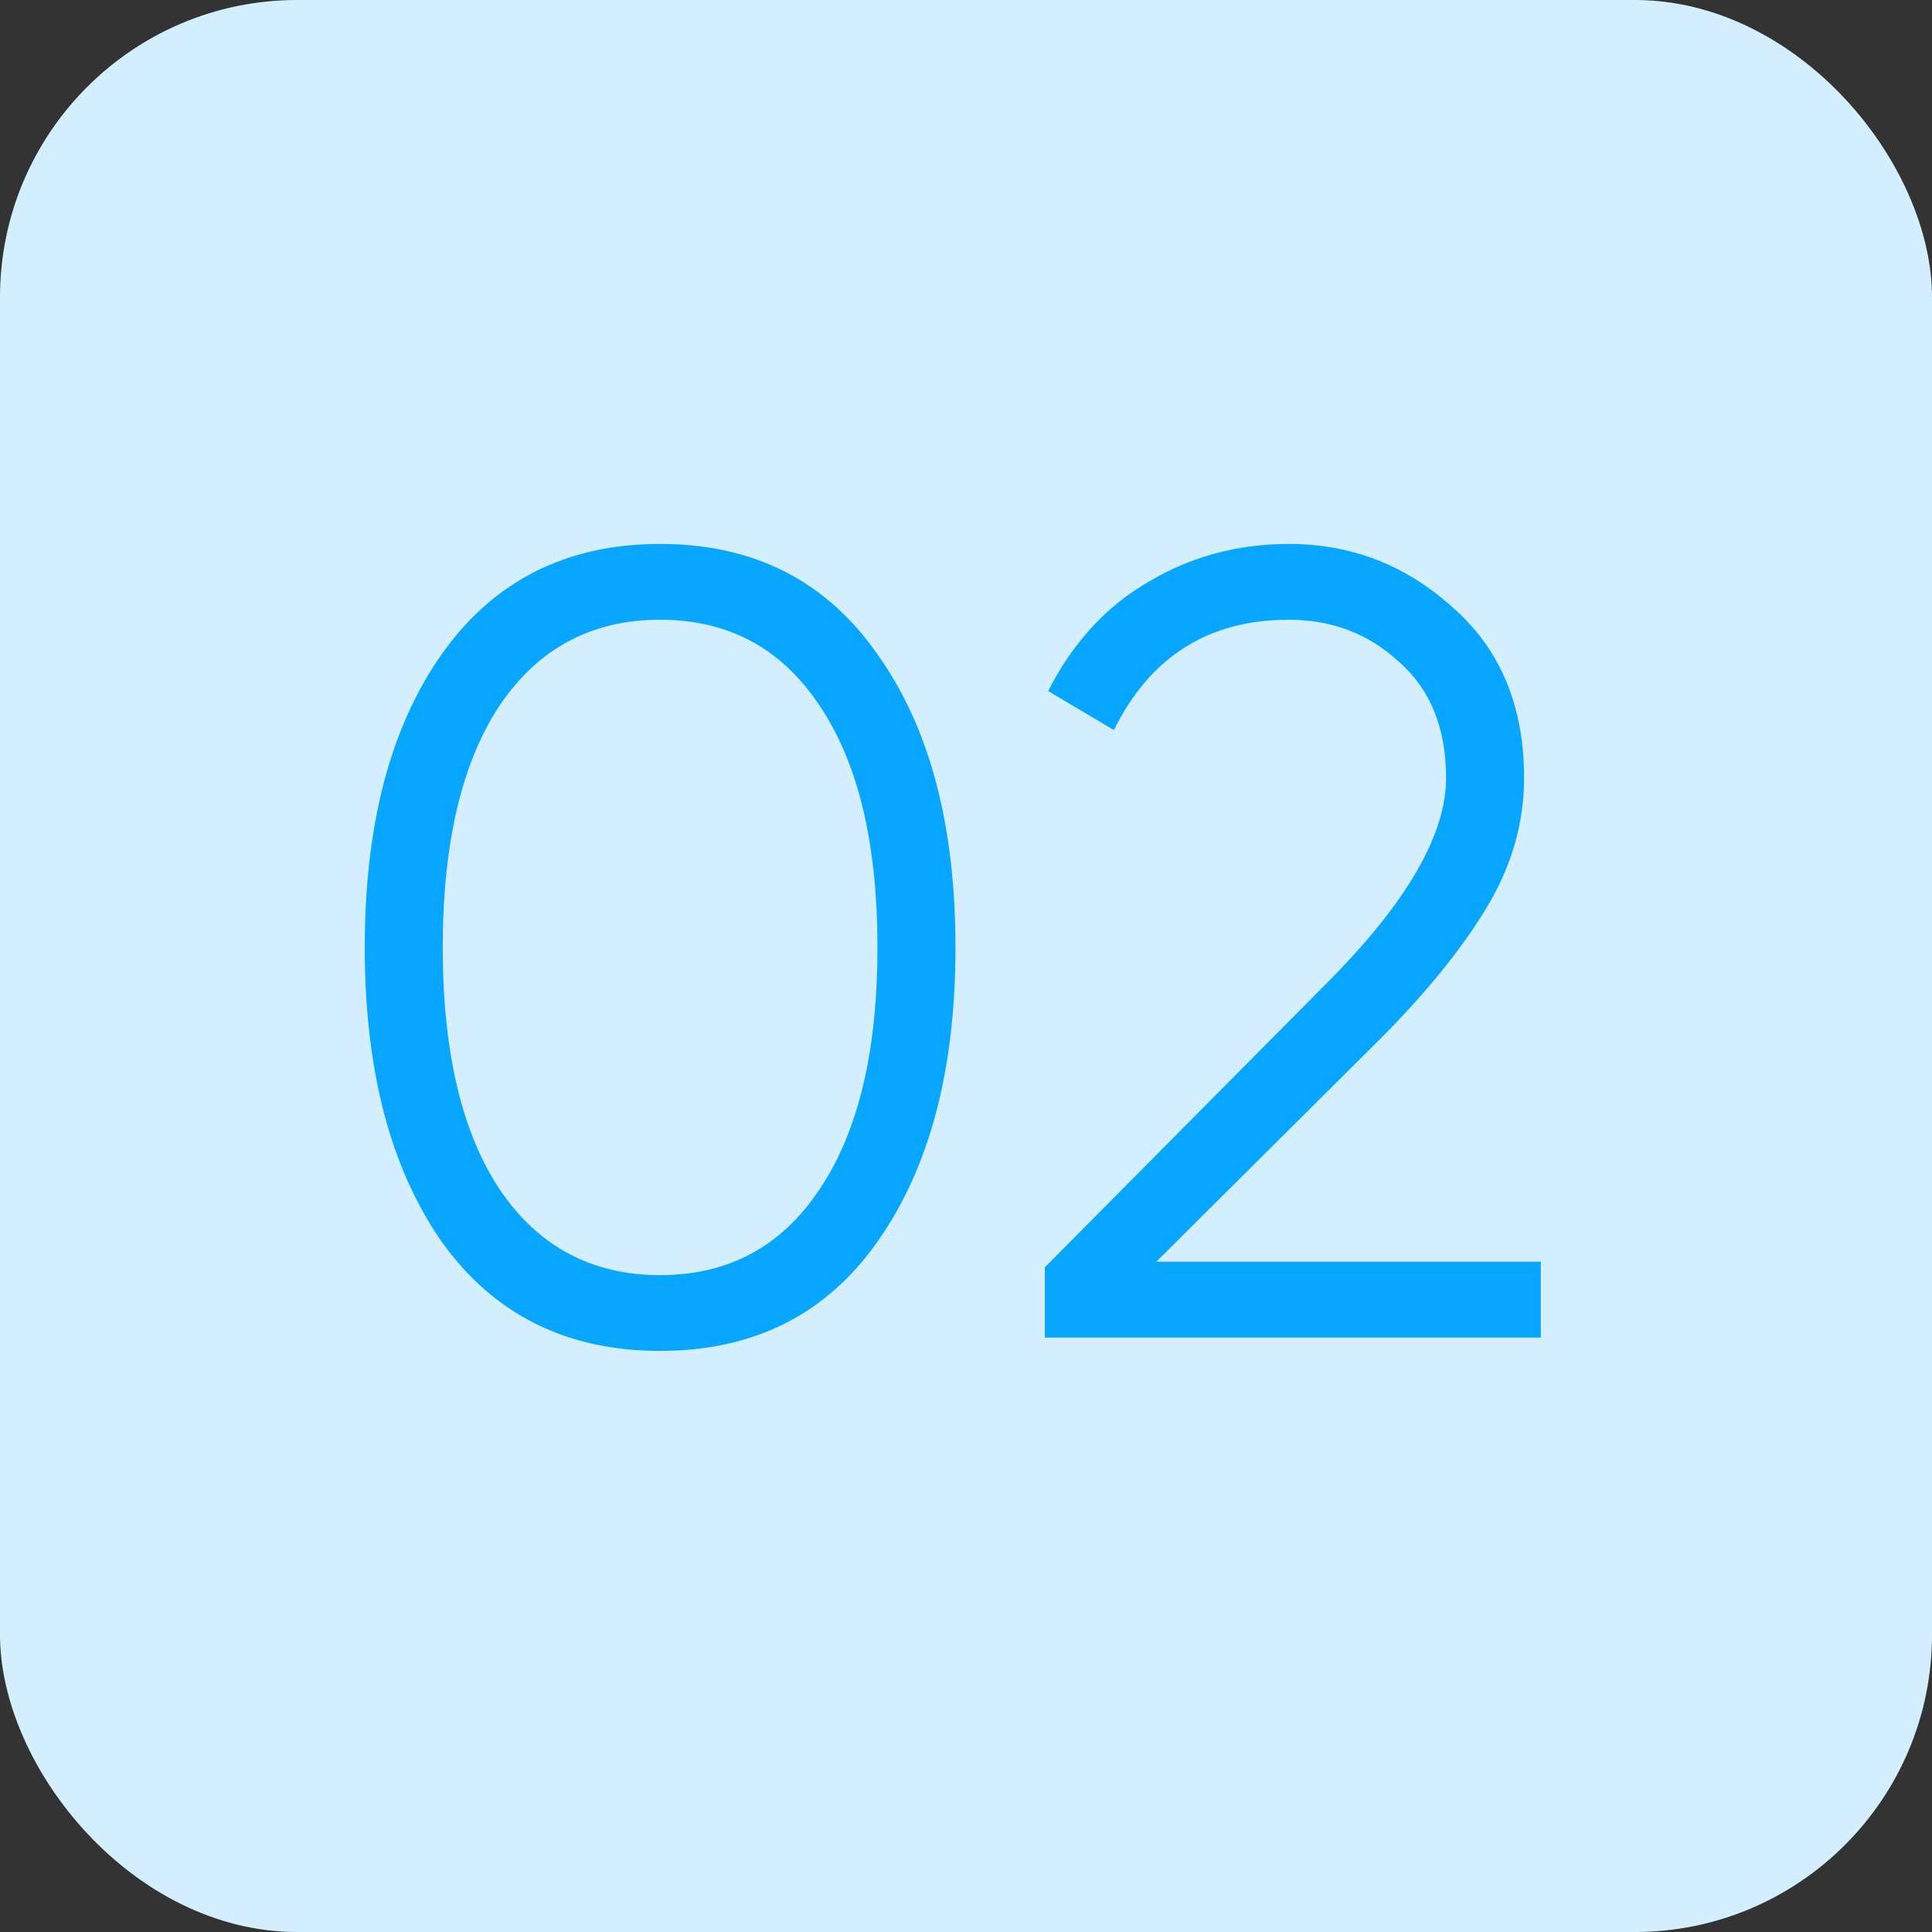
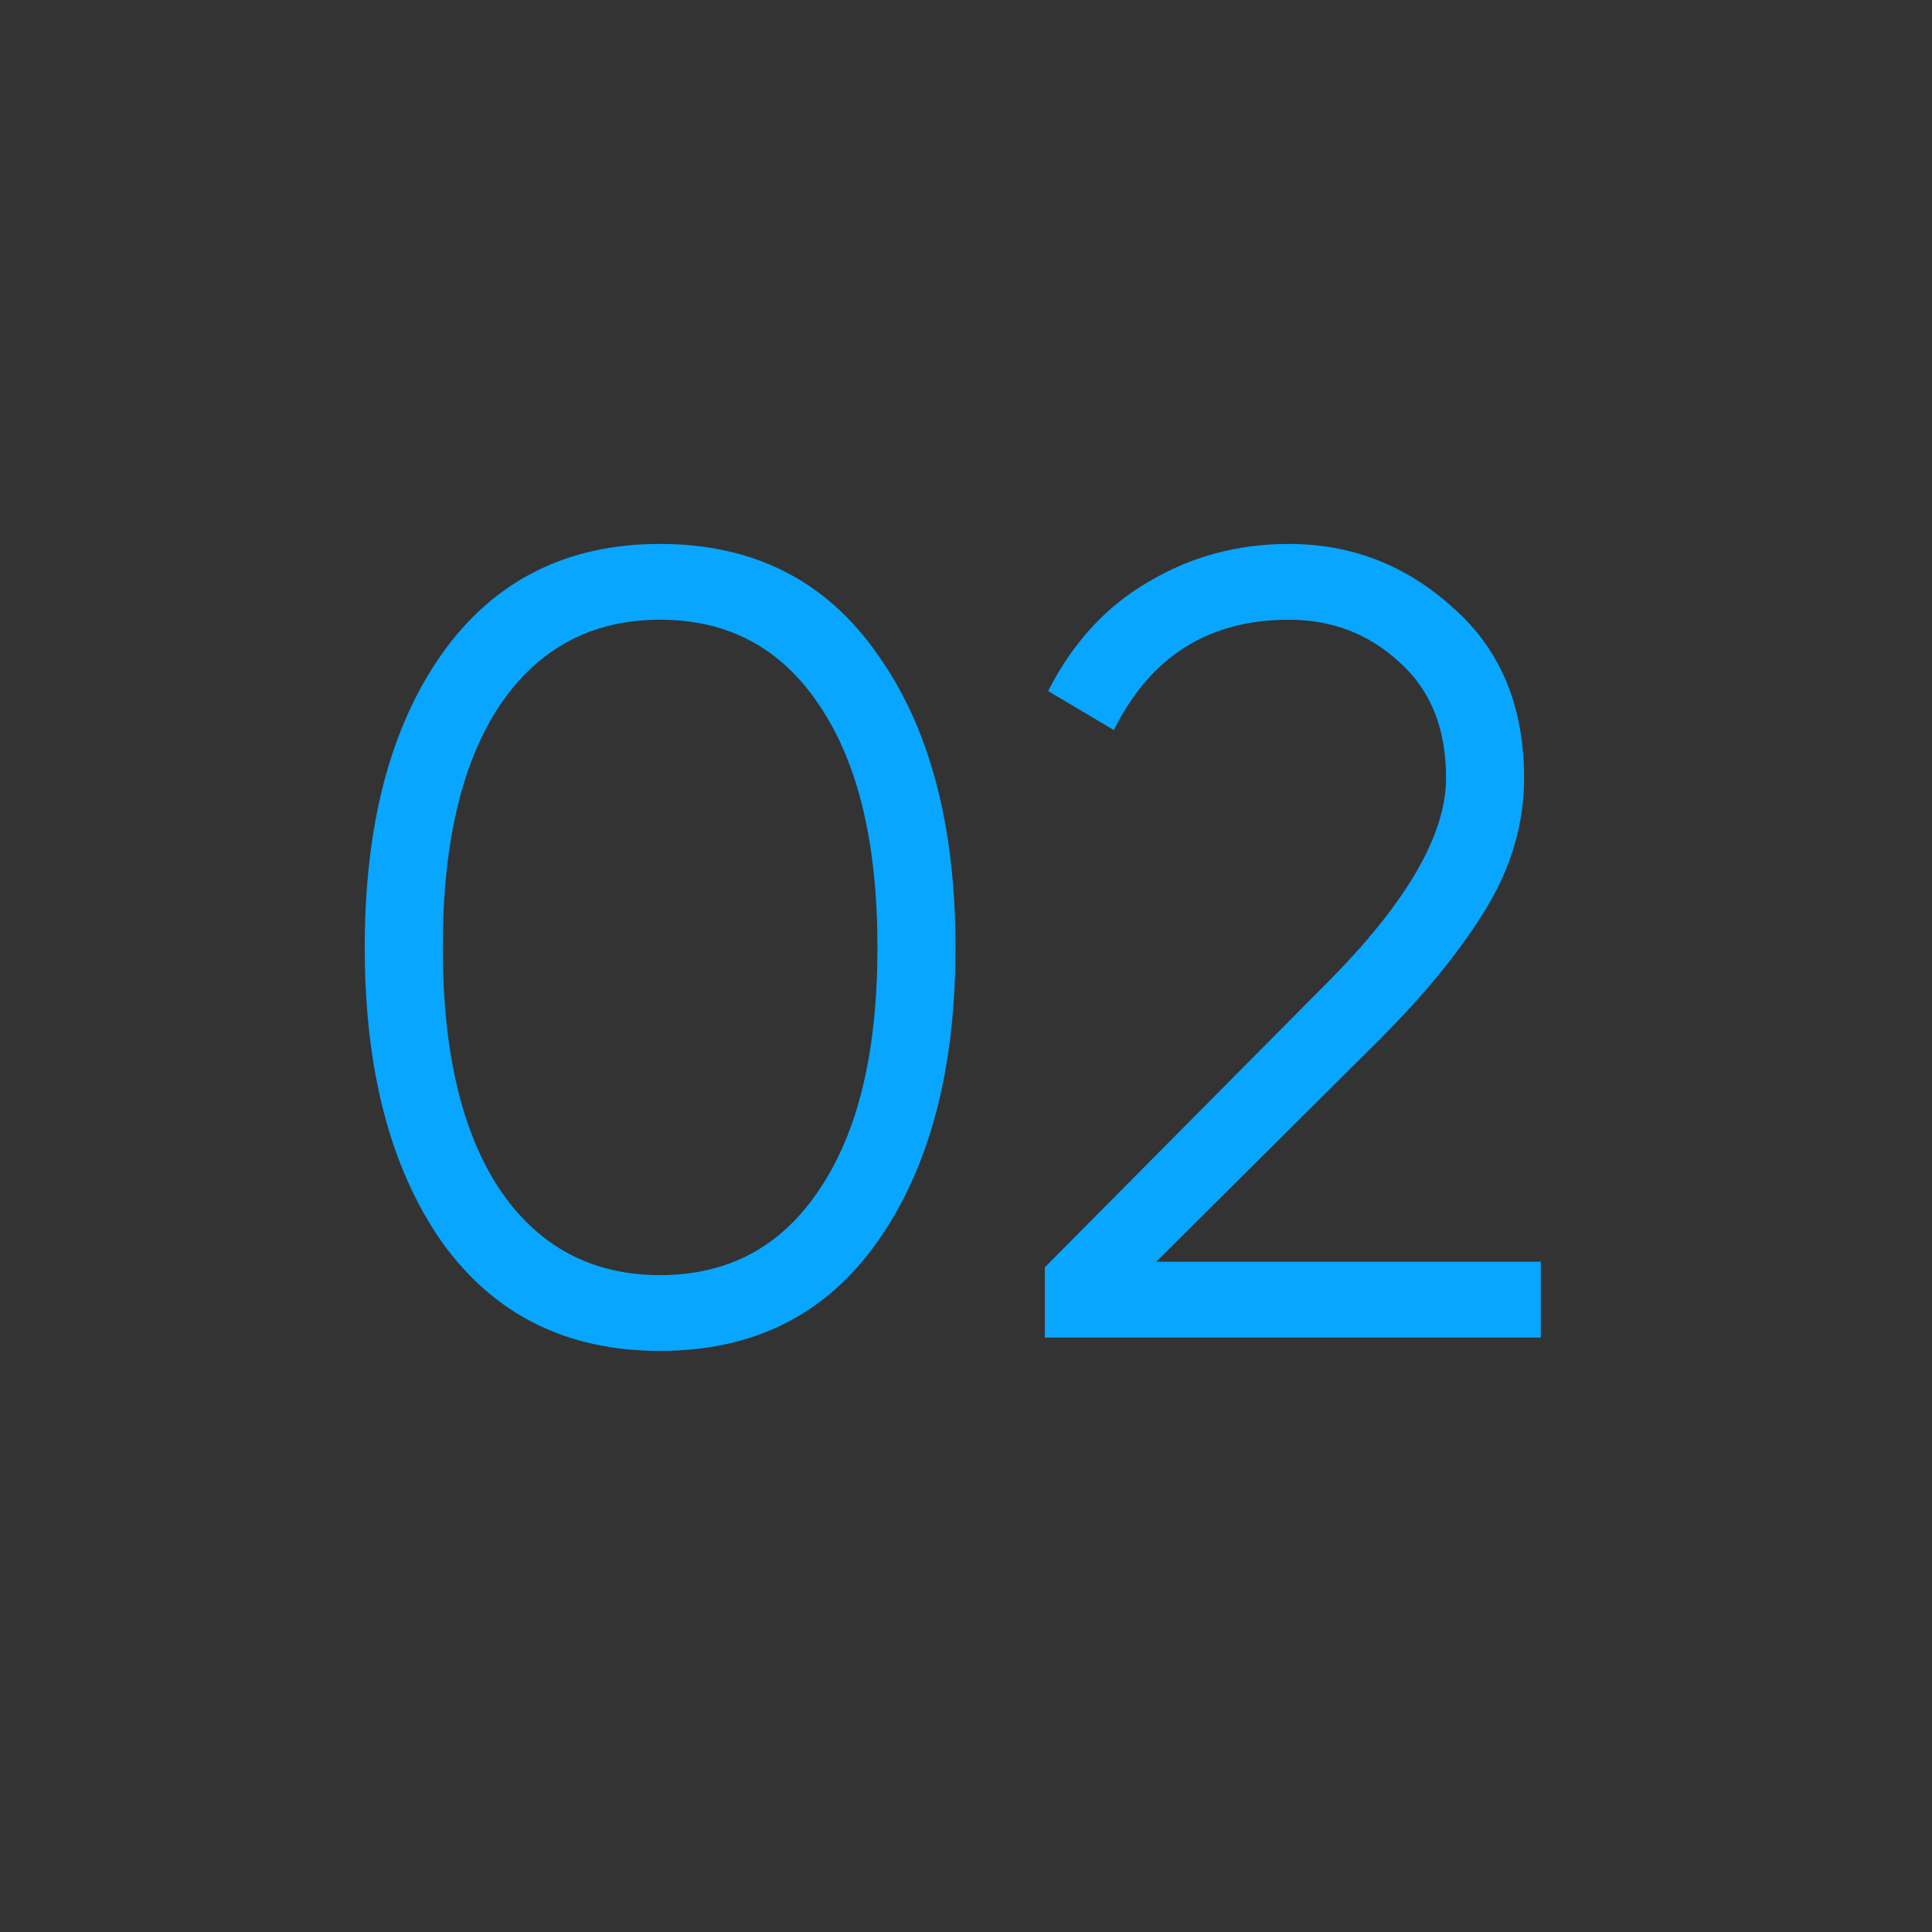
<svg xmlns="http://www.w3.org/2000/svg" width="52" height="52" viewBox="0 0 52 52" fill="none">
  <rect x="0" y="0" width="52" height="52" fill="#333333" stroke="none" />
-   <rect width="52" height="52" rx="8" fill="#D3EFFF" />
-   <path d="M23.617 33.42C22.237 35.38 20.287 36.36 17.767 36.36C15.247 36.36 13.287 35.38 11.887 33.42C10.507 31.44 9.817 28.8 9.817 25.5C9.817 22.2 10.507 19.57 11.887 17.61C13.287 15.63 15.247 14.64 17.767 14.64C20.287 14.64 22.237 15.63 23.617 17.61C25.017 19.57 25.717 22.2 25.717 25.5C25.717 28.8 25.017 31.44 23.617 33.42ZM13.447 32.01C14.487 33.55 15.927 34.32 17.767 34.32C19.607 34.32 21.037 33.55 22.057 32.01C23.097 30.47 23.617 28.3 23.617 25.5C23.617 22.7 23.097 20.53 22.057 18.99C21.037 17.45 19.607 16.68 17.767 16.68C15.927 16.68 14.487 17.45 13.447 18.99C12.427 20.53 11.917 22.7 11.917 25.5C11.917 28.3 12.427 30.47 13.447 32.01ZM28.121 36V34.11L35.681 26.49C37.841 24.33 38.921 22.48 38.921 20.94C38.921 19.6 38.501 18.56 37.661 17.82C36.841 17.06 35.851 16.68 34.691 16.68C32.531 16.68 30.961 17.67 29.981 19.65L28.211 18.6C28.871 17.3 29.771 16.32 30.911 15.66C32.051 14.98 33.311 14.64 34.691 14.64C36.371 14.64 37.841 15.21 39.101 16.35C40.381 17.47 41.021 19 41.021 20.94C41.021 22.16 40.681 23.33 40.001 24.45C39.321 25.57 38.361 26.75 37.121 27.99L31.121 33.96H41.471V36H28.121Z" fill="#08A6FF" />
+   <path d="M23.617 33.42C22.237 35.38 20.287 36.36 17.767 36.36C15.247 36.36 13.287 35.38 11.887 33.42C10.507 31.44 9.817 28.8 9.817 25.5C9.817 22.2 10.507 19.57 11.887 17.61C13.287 15.63 15.247 14.64 17.767 14.64C20.287 14.64 22.237 15.63 23.617 17.61C25.017 19.57 25.717 22.2 25.717 25.5C25.717 28.8 25.017 31.44 23.617 33.42ZM13.447 32.01C14.487 33.55 15.927 34.32 17.767 34.32C19.607 34.32 21.037 33.55 22.057 32.01C23.097 30.47 23.617 28.3 23.617 25.5C23.617 22.7 23.097 20.53 22.057 18.99C21.037 17.45 19.607 16.68 17.767 16.68C15.927 16.68 14.487 17.45 13.447 18.99C12.427 20.53 11.917 22.7 11.917 25.5C11.917 28.3 12.427 30.47 13.447 32.01ZM28.121 36V34.11L35.681 26.49C37.841 24.33 38.921 22.48 38.921 20.94C38.921 19.6 38.501 18.56 37.661 17.82C36.841 17.06 35.851 16.68 34.691 16.68C32.531 16.68 30.961 17.67 29.981 19.65L28.211 18.6C28.871 17.3 29.771 16.32 30.911 15.66C32.051 14.98 33.311 14.64 34.691 14.64C36.371 14.64 37.841 15.21 39.101 16.35C40.381 17.47 41.021 19 41.021 20.94C41.021 22.16 40.681 23.33 40.001 24.45C39.321 25.57 38.361 26.75 37.121 27.99L31.121 33.96H41.471V36H28.121" fill="#08A6FF" />
</svg>